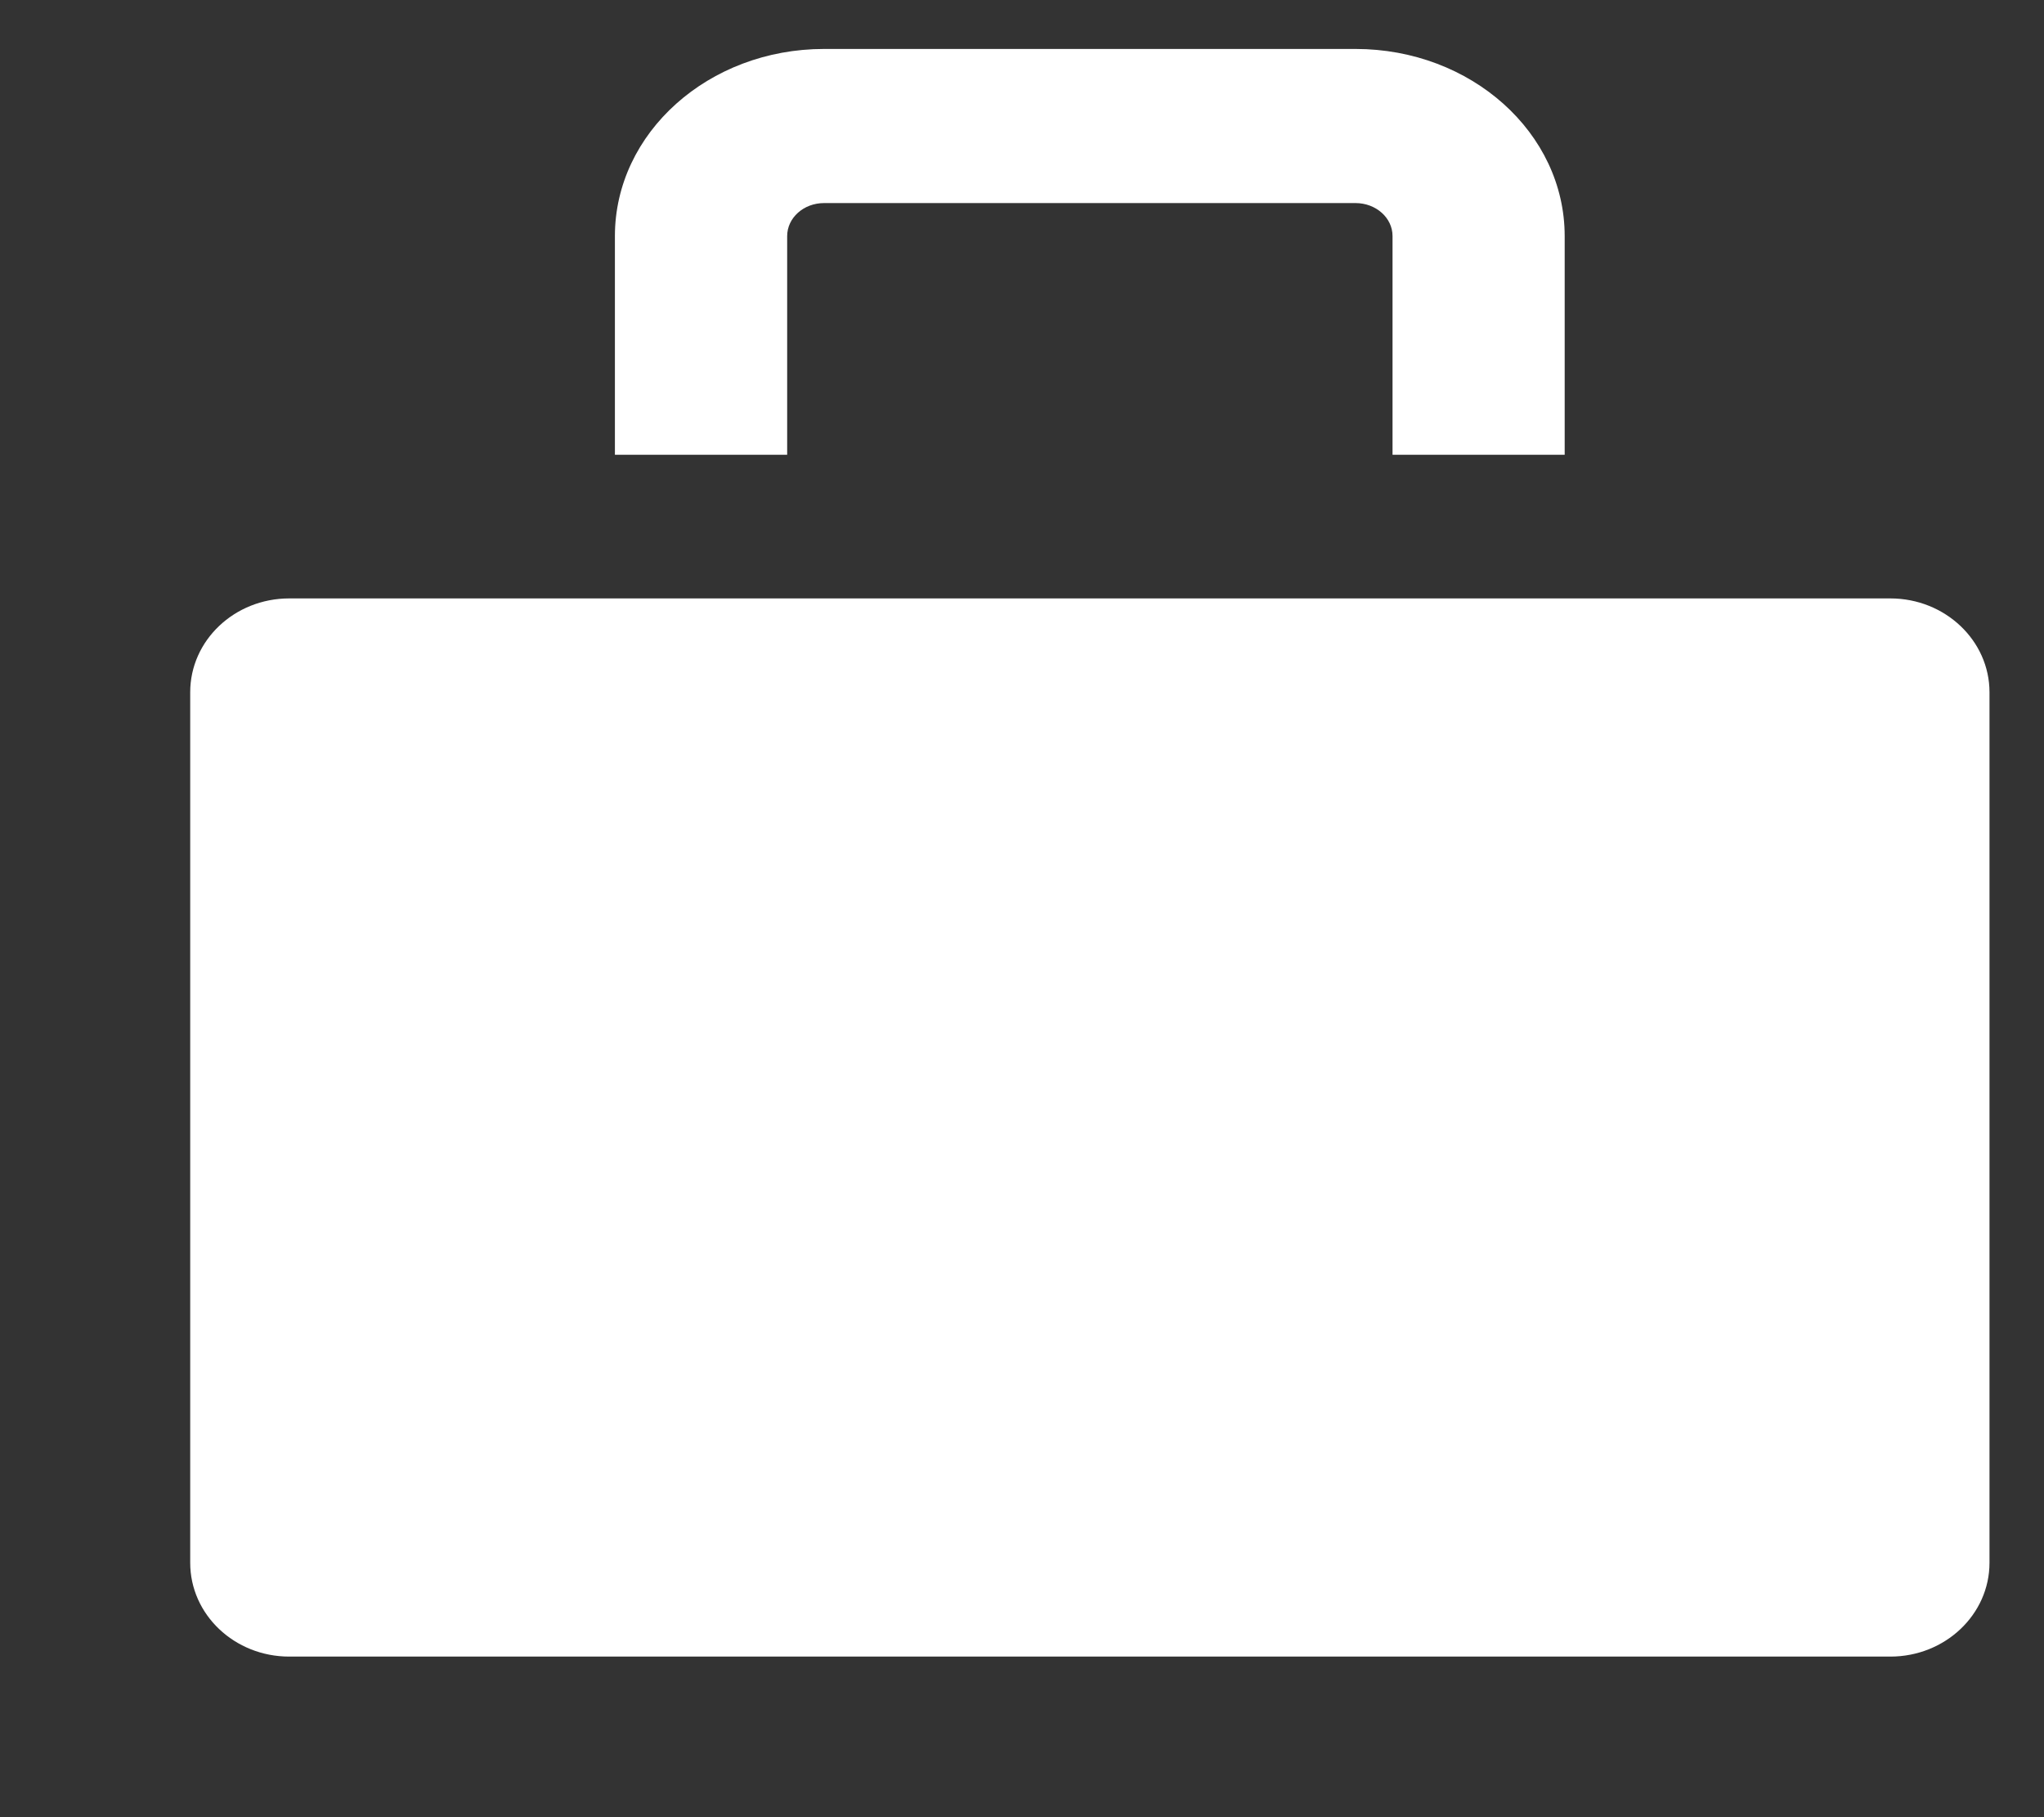
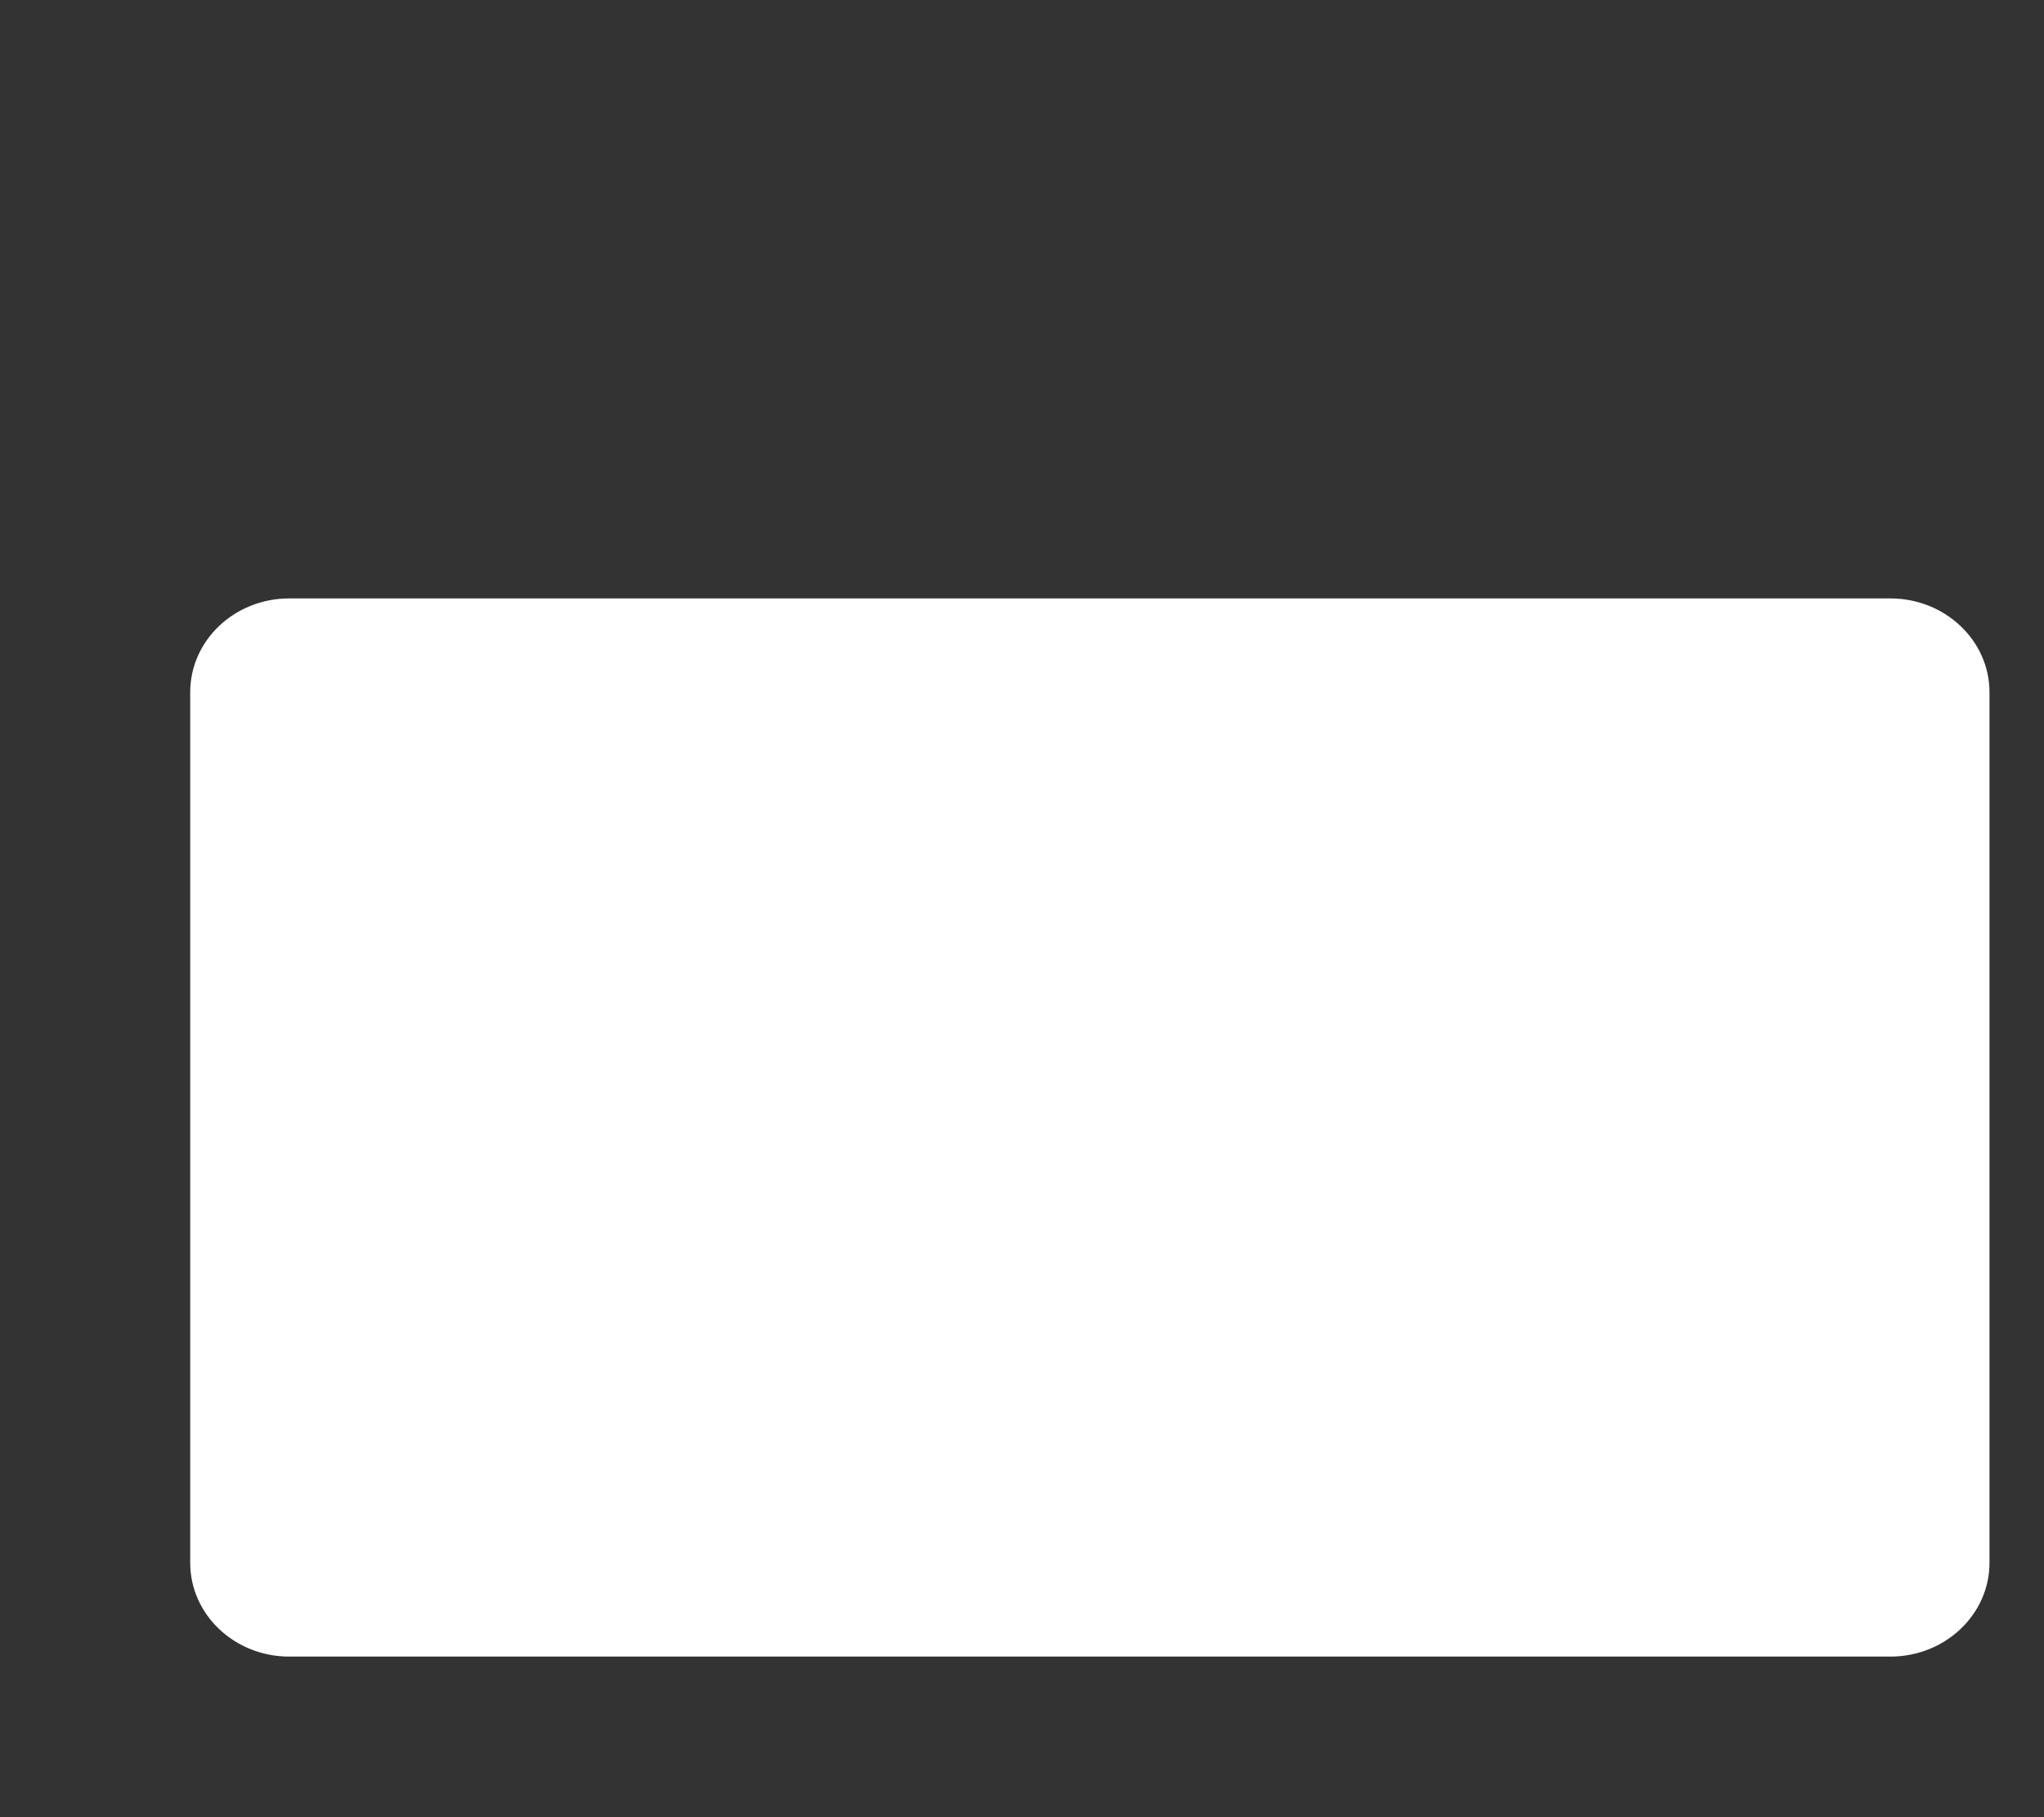
<svg xmlns="http://www.w3.org/2000/svg" width="18" height="16" viewBox="0 0 18 16">
  <rect x="0" y="0" width="18" height="16" fill="#333333" stroke="none" />
  <g fill="#FFF" fill-rule="evenodd">
-     <path d="M6.932 2.079c0-.161.145-.291.325-.291h4.68c.18 0 .326.13.326.29v1.926h1.516V2.079c0-.91-.825-1.648-1.842-1.648h-4.68c-1.017 0-1.842.738-1.842 1.648v1.925h1.517V2.079zM10.147 9.812h.695v1.567h-.695zM8.352 7.18h.75v1.566h-.75z" />
-     <path d="M2.547 14.586h14.1c.482 0 .873-.37.873-.826V6.095c0-.455-.391-.826-.873-.826h-14.1c-.482 0-.872.37-.872.826v7.665c0 .456.39.826.872.826z" />
+     <path d="M2.547 14.586h14.1c.482 0 .873-.37.873-.826V6.095c0-.455-.391-.826-.873-.826h-14.1c-.482 0-.872.37-.872.826v7.665c0 .456.39.826.872.826" />
  </g>
</svg>